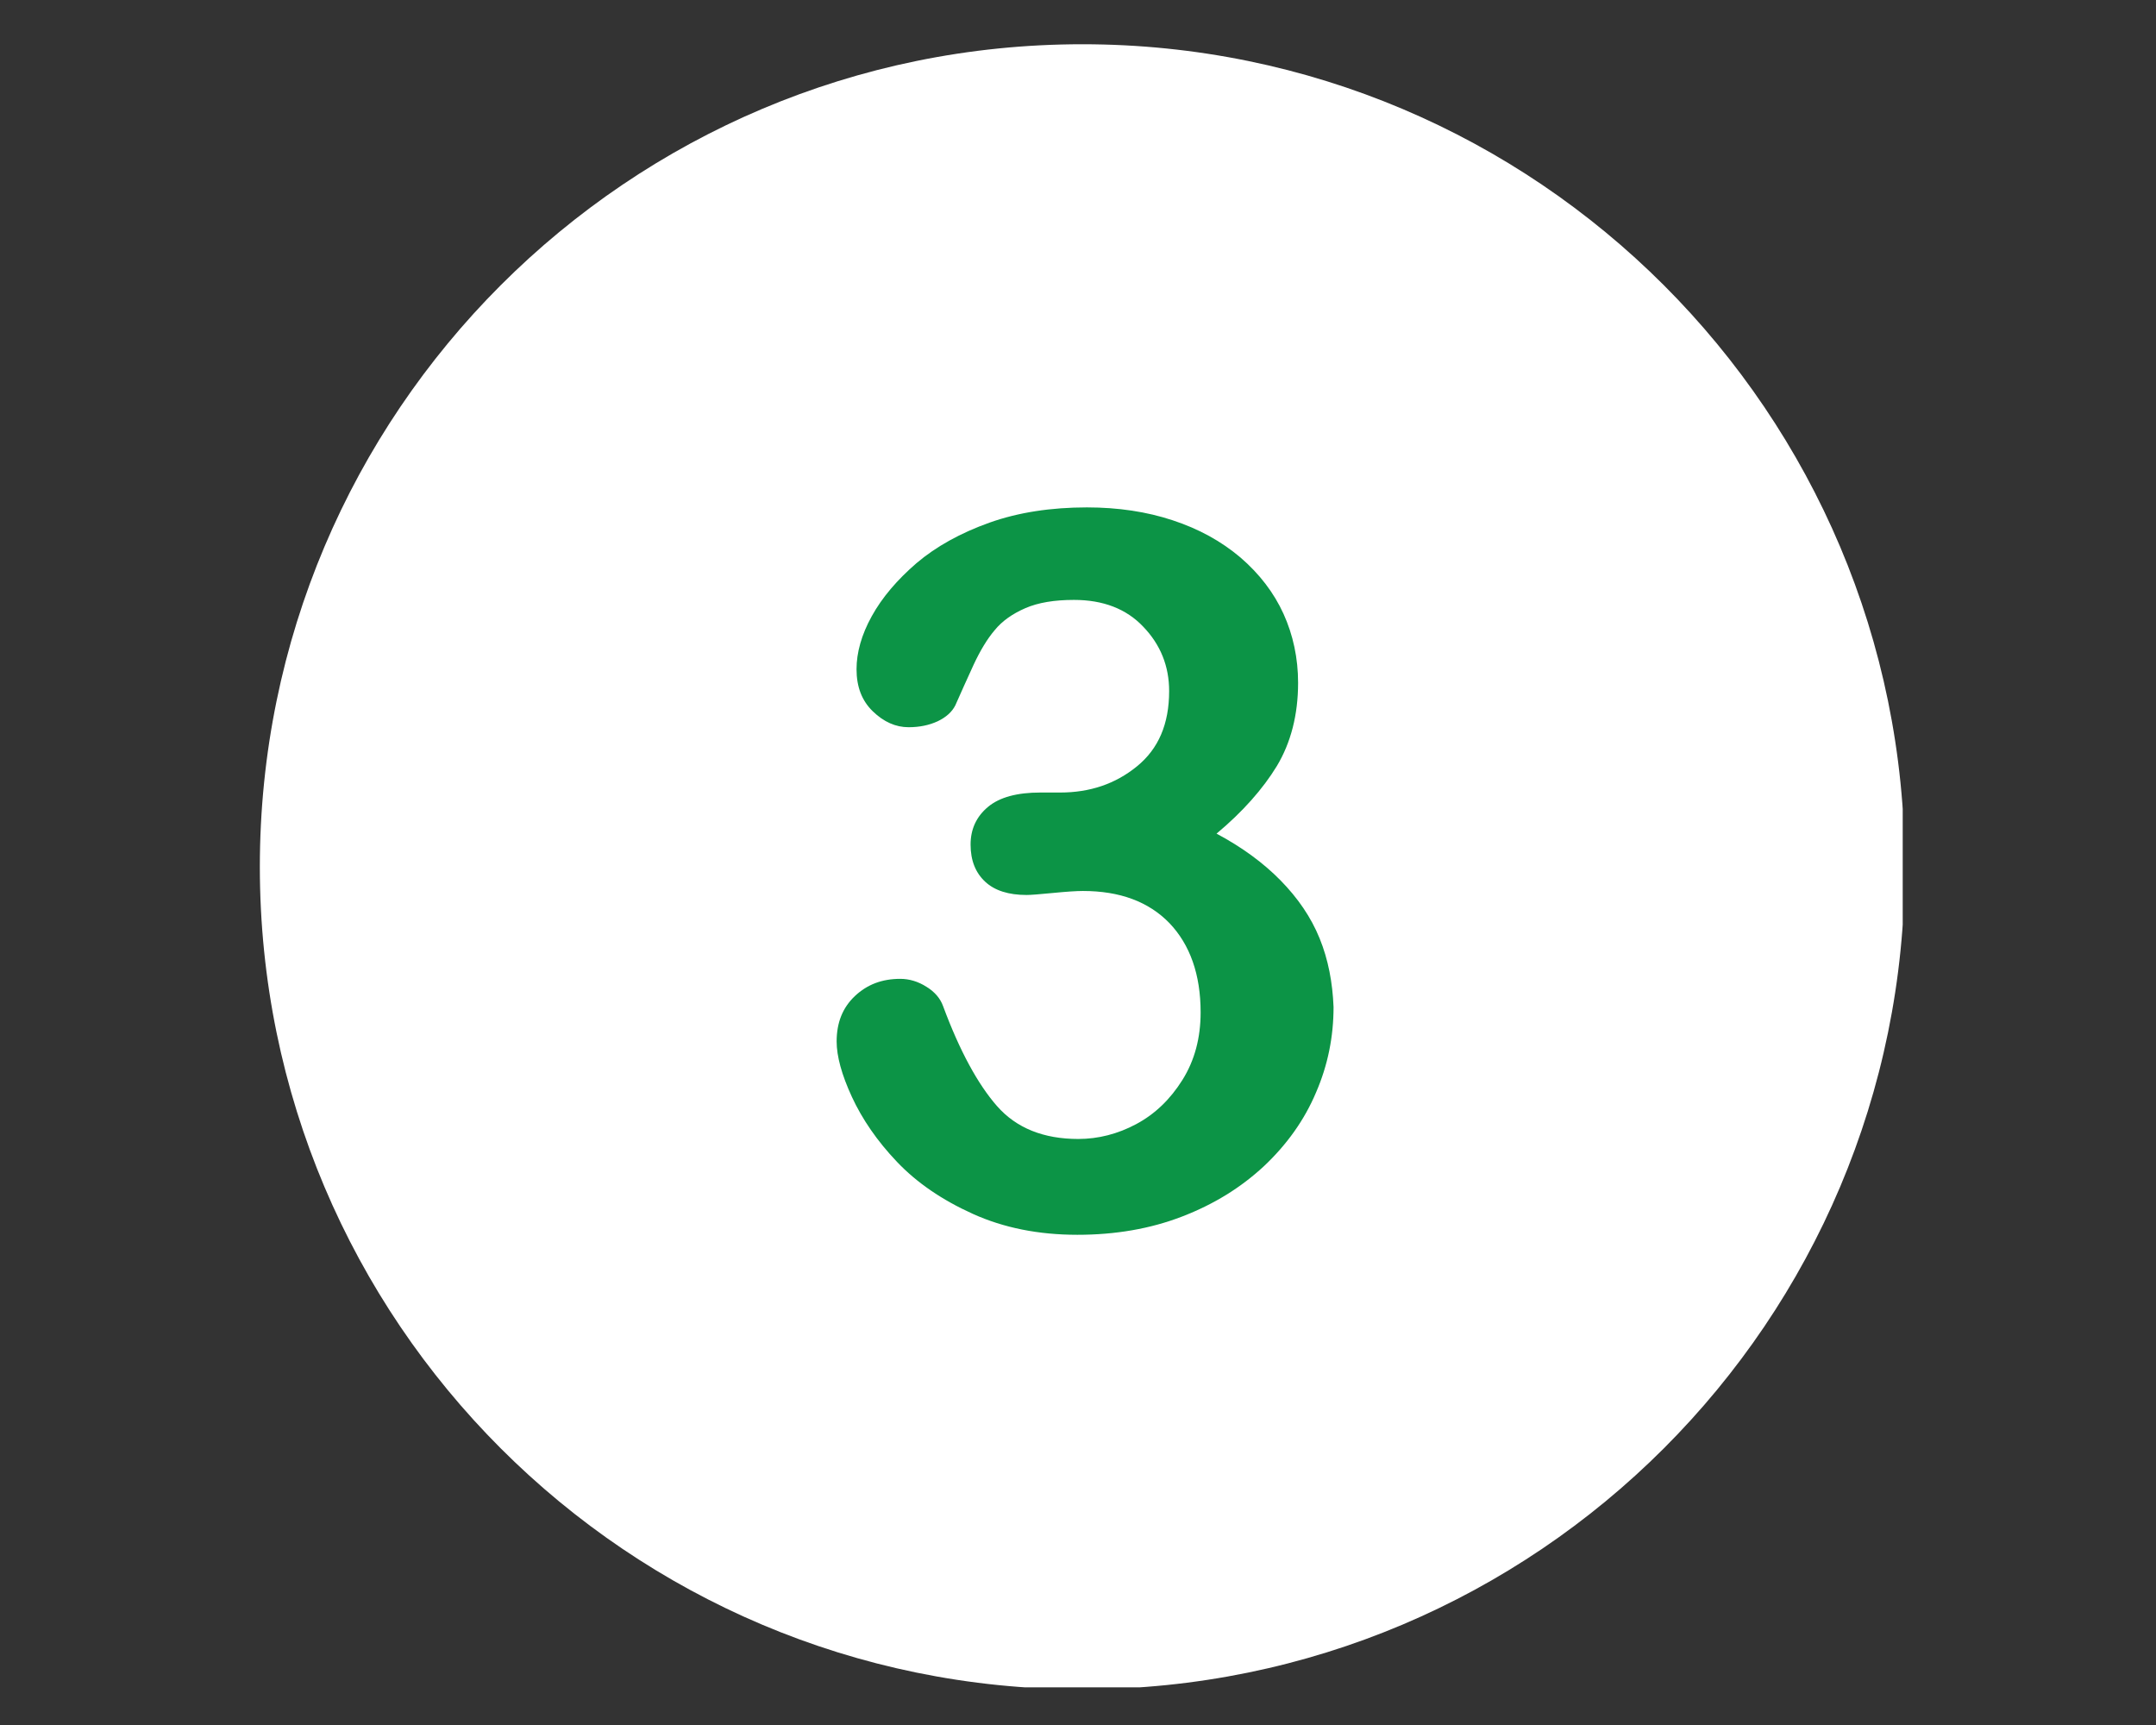
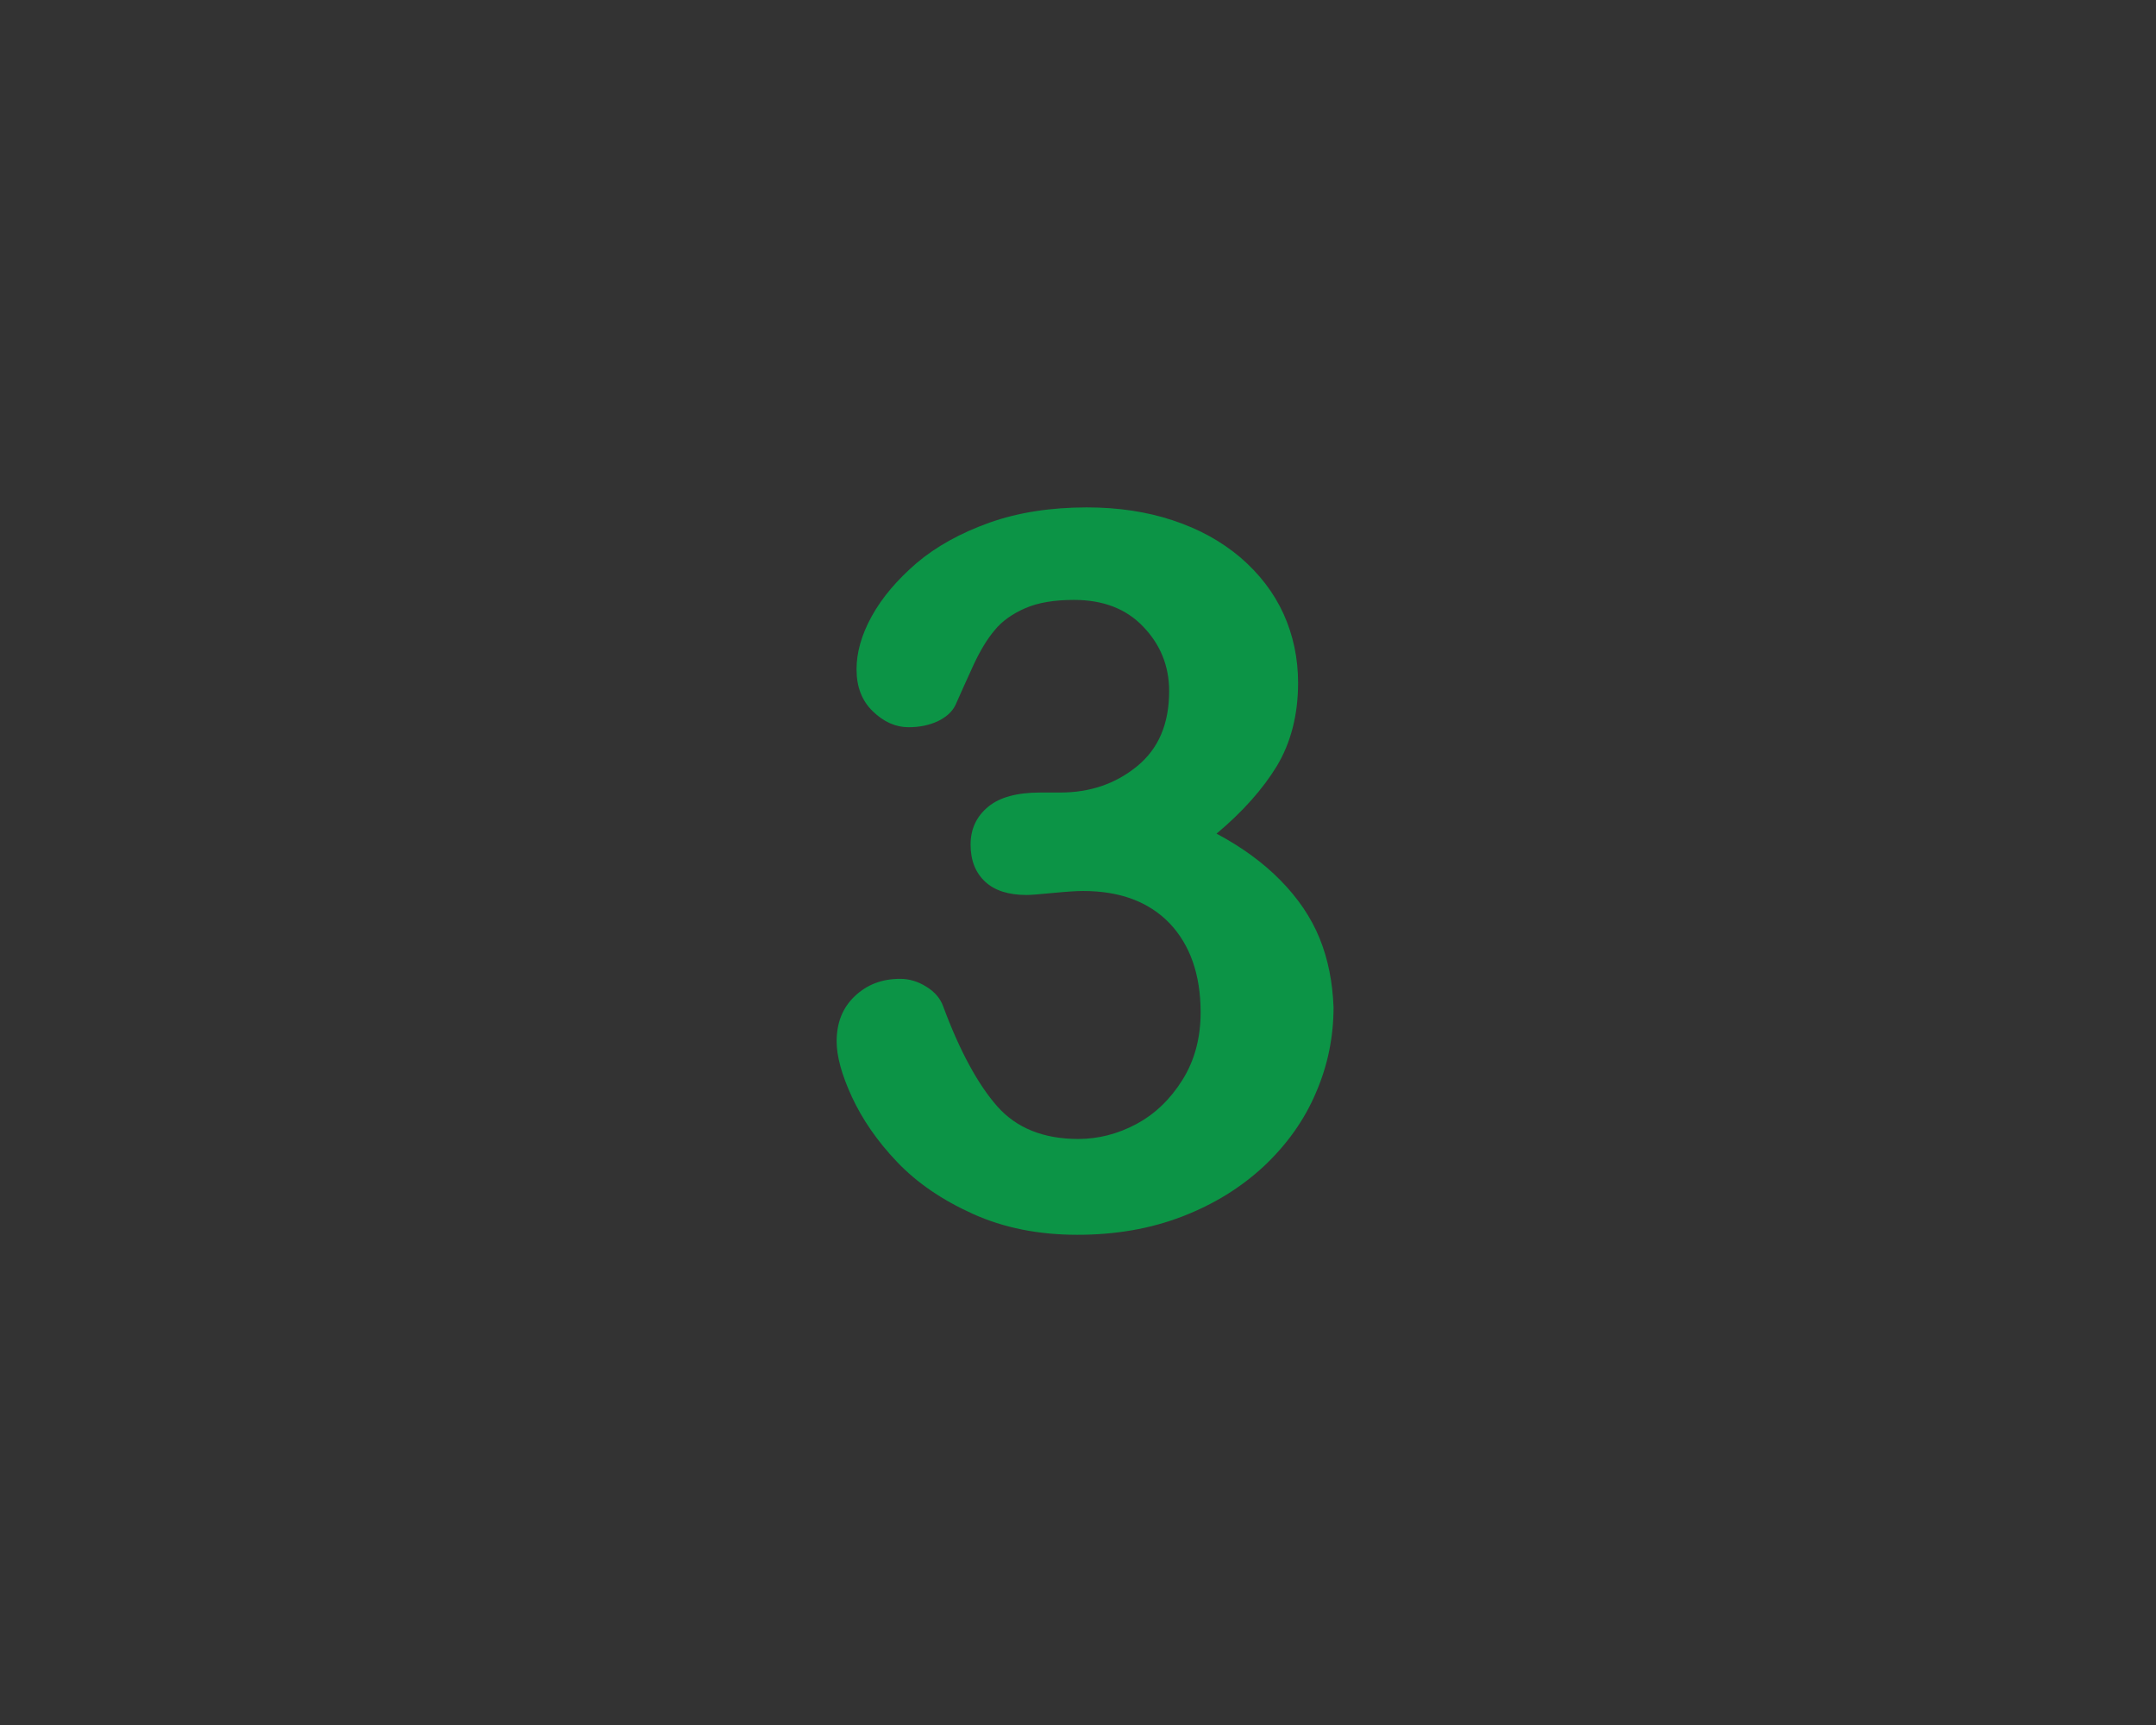
<svg xmlns="http://www.w3.org/2000/svg" width="500" zoomAndPan="magnify" viewBox="0 0 375 300" height="400" preserveAspectRatio="xMidYMid meet" version="1.0">
  <rect x="0" y="0" width="375" height="300" fill="#333333" stroke="none" />
  <defs>
    <clipPath id="68a05251b1">
-       <path d="M 45.195 7.695 L 330.945 7.695 L 330.945 293.445 L 45.195 293.445 Z M 45.195 7.695 " clip-rule="nonzero" />
-     </clipPath>
+       </clipPath>
  </defs>
  <g clip-path="url(#68a05251b1)">
    <path fill="#ffffff" d="M 188.246 7.695 C 109.254 7.695 45.195 71.754 45.195 150.746 C 45.195 229.738 109.254 293.797 188.246 293.797 C 267.238 293.797 331.297 229.738 331.297 150.746 C 331.297 71.754 267.238 7.695 188.246 7.695 Z M 188.246 7.695 " fill-opacity="1" fill-rule="nonzero" />
  </g>
  <path fill="#0c9446" d="M 229.527 163.199 C 228.031 159.508 225.723 156.164 222.727 153.109 C 219.727 150.055 216.035 147.344 211.598 144.98 C 216.152 141.176 219.668 137.195 222.09 133.219 C 224.512 129.18 225.781 124.34 225.781 118.746 C 225.781 114.477 224.918 110.441 223.246 106.754 C 221.57 103.062 219.035 99.777 215.75 96.949 C 212.406 94.125 208.543 91.992 203.988 90.492 C 199.488 88.992 194.473 88.242 189.055 88.242 C 182.824 88.242 177.117 89.109 172.102 90.895 C 167.086 92.684 162.816 95.047 159.418 97.93 C 156.016 100.871 153.418 103.926 151.633 107.156 C 149.844 110.383 148.98 113.5 148.98 116.383 C 148.98 119.438 149.902 121.859 151.805 123.703 C 153.707 125.547 155.785 126.473 158.031 126.473 C 159.934 126.473 161.605 126.125 163.105 125.434 C 164.547 124.742 165.586 123.82 166.164 122.664 C 167.145 120.477 168.18 118.109 169.332 115.633 C 170.488 113.152 171.699 111.133 173.023 109.578 C 174.293 108.02 176.078 106.754 178.328 105.773 C 180.578 104.793 183.402 104.332 186.805 104.332 C 191.879 104.332 195.914 105.887 198.855 109 C 201.852 112.113 203.352 115.863 203.352 120.188 C 203.352 125.895 201.508 130.219 197.758 133.273 C 194.012 136.332 189.57 137.832 184.383 137.832 L 180.922 137.832 C 176.945 137.832 173.887 138.637 171.871 140.309 C 169.852 141.98 168.816 144.172 168.816 146.883 C 168.816 149.648 169.68 151.785 171.352 153.34 C 173.023 154.898 175.445 155.648 178.559 155.648 C 179.25 155.648 180.75 155.531 183.113 155.301 C 185.477 155.07 187.207 154.953 188.359 154.953 C 194.762 154.953 199.777 156.801 203.41 160.547 C 206.984 164.297 208.828 169.484 208.828 176.059 C 208.828 180.496 207.793 184.418 205.66 187.82 C 203.523 191.223 200.871 193.758 197.645 195.488 C 194.414 197.219 191.012 198.082 187.555 198.082 C 181.5 198.082 176.773 196.18 173.426 192.375 C 170.082 188.57 166.91 182.746 164.027 174.961 C 163.566 173.695 162.645 172.539 161.145 171.617 C 159.703 170.695 158.148 170.234 156.59 170.234 C 153.418 170.234 150.824 171.215 148.691 173.23 C 146.559 175.25 145.52 177.844 145.52 181.133 C 145.52 183.668 146.387 186.898 148.172 190.762 C 149.961 194.625 152.555 198.43 156.016 202.062 C 159.473 205.695 163.855 208.691 169.219 211.113 C 174.582 213.535 180.633 214.746 187.379 214.746 C 194.012 214.746 200.066 213.707 205.602 211.574 C 211.137 209.441 215.805 206.559 219.844 202.812 C 223.82 199.062 226.875 194.797 228.895 190.012 C 230.969 185.227 231.949 180.266 231.949 175.137 C 231.777 170.867 231.027 166.891 229.527 163.199 " fill-opacity="1" fill-rule="nonzero" />
</svg>